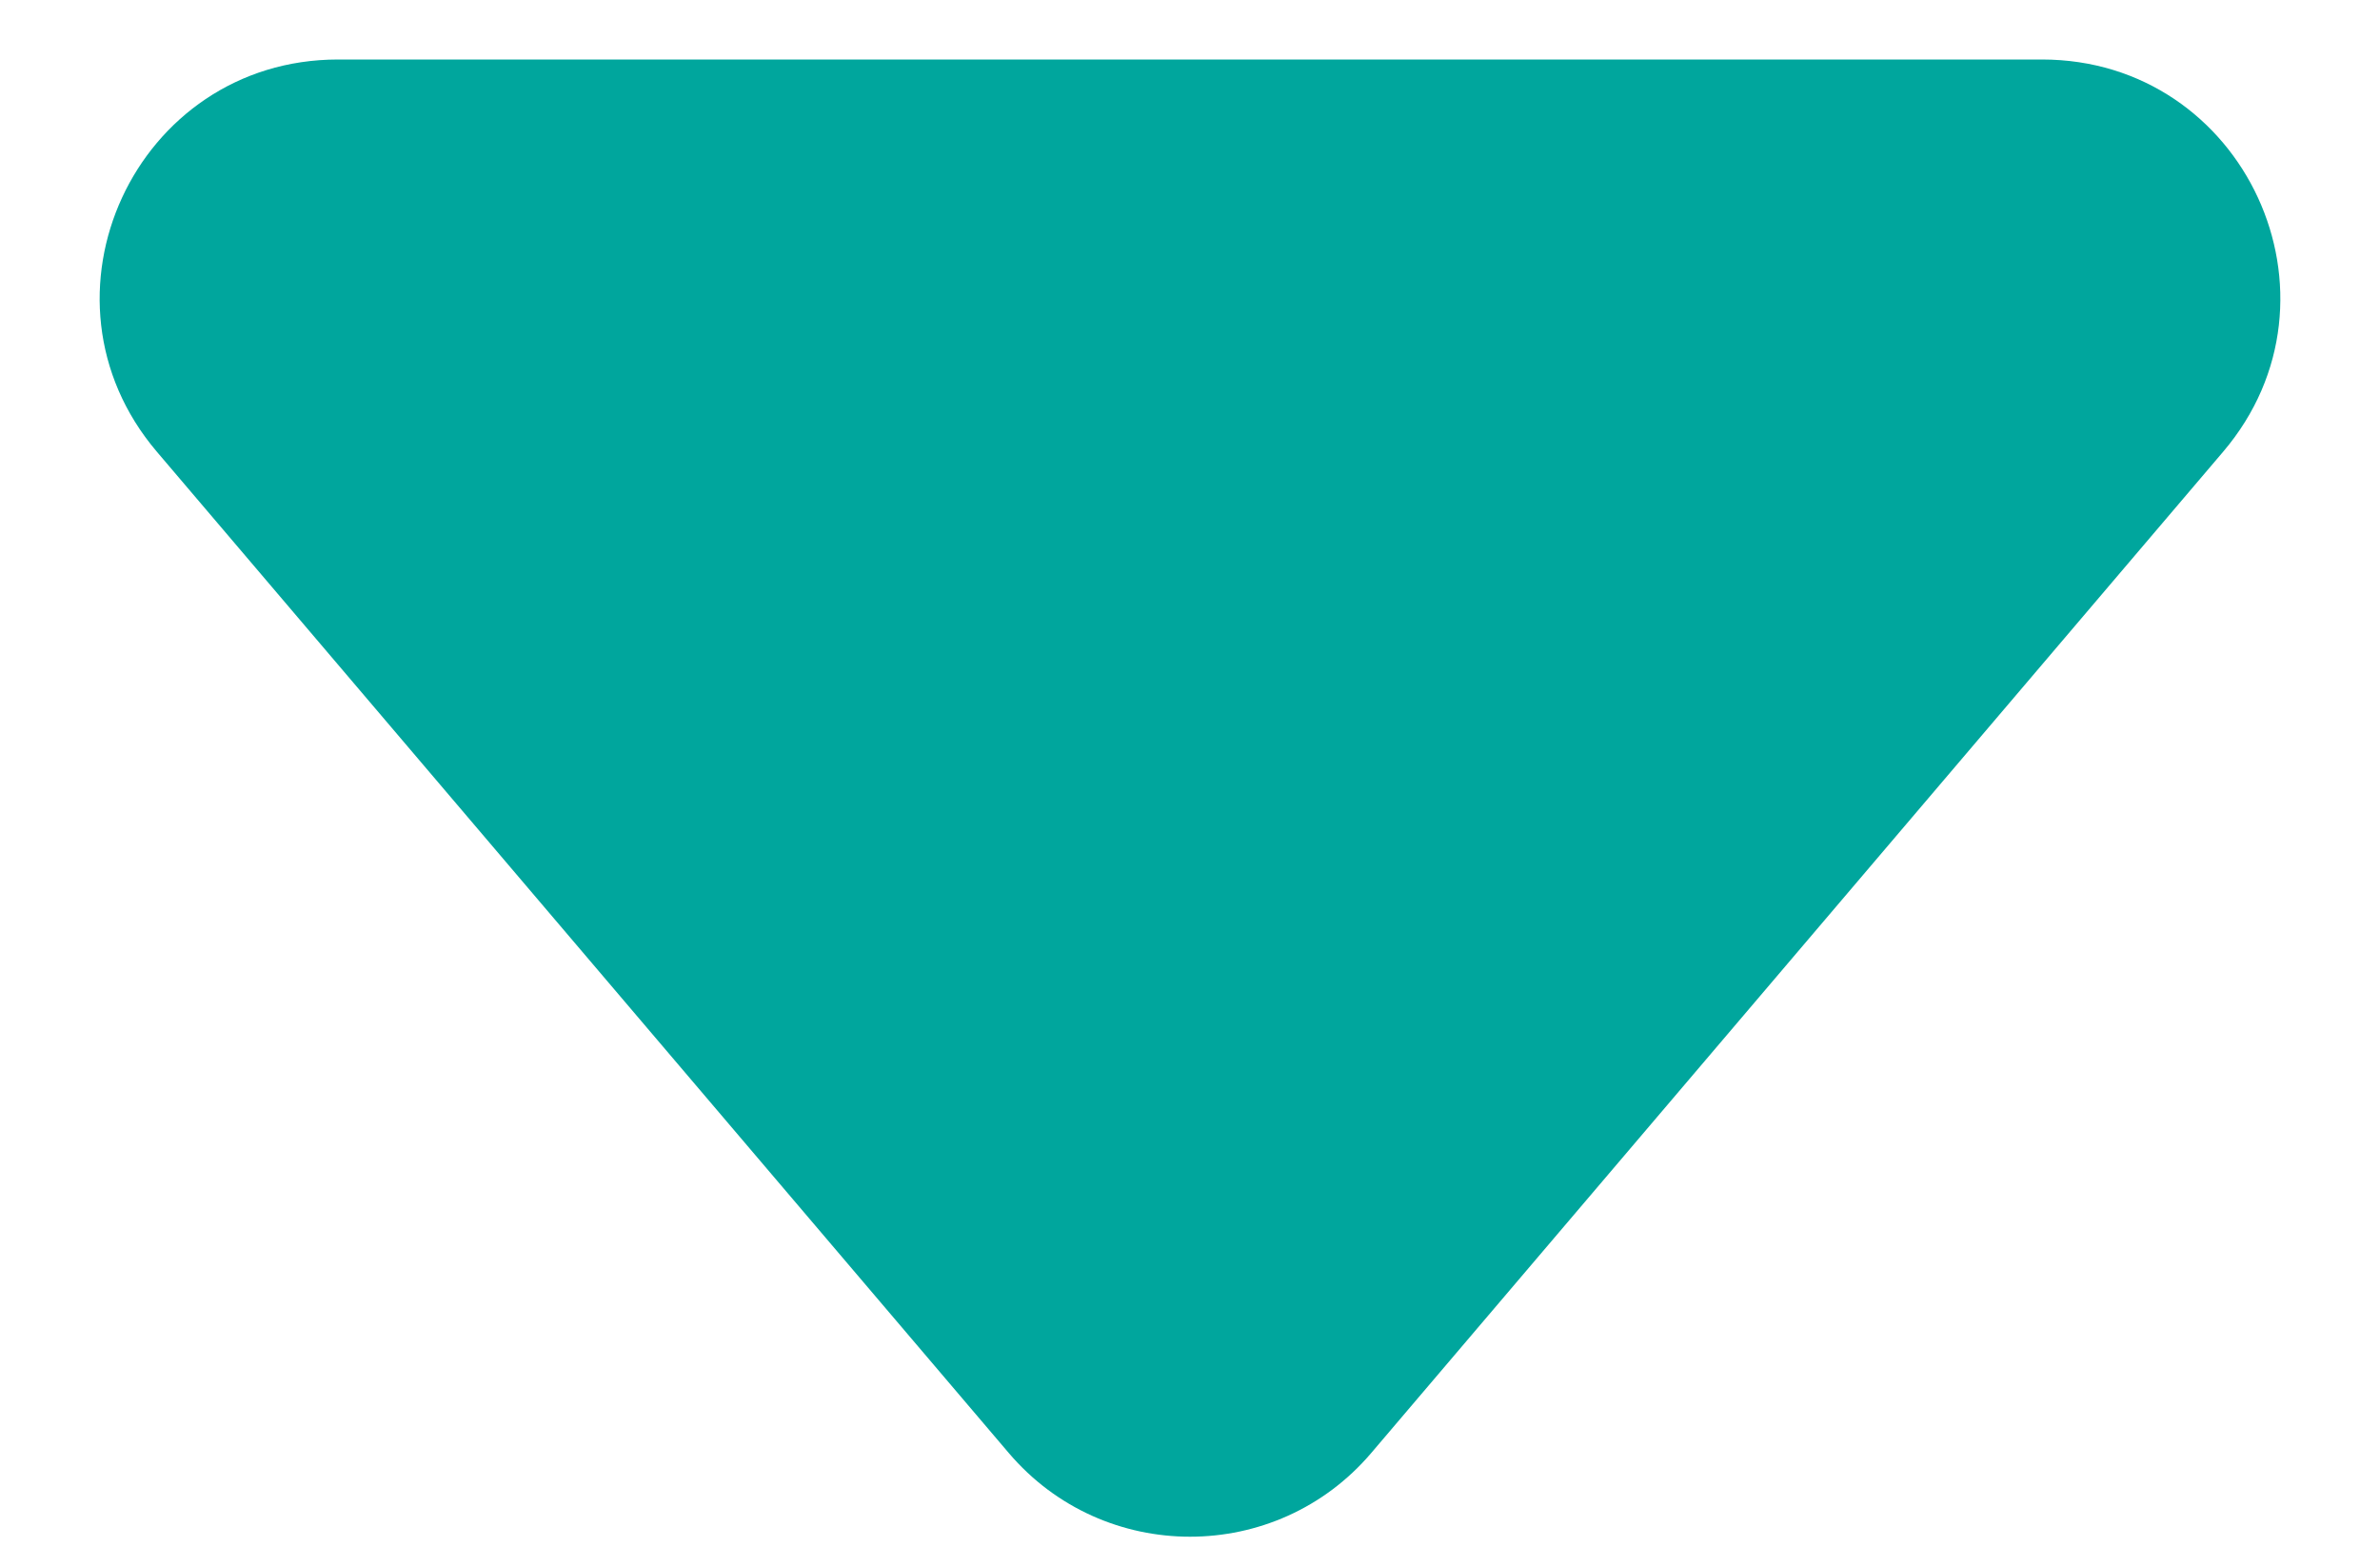
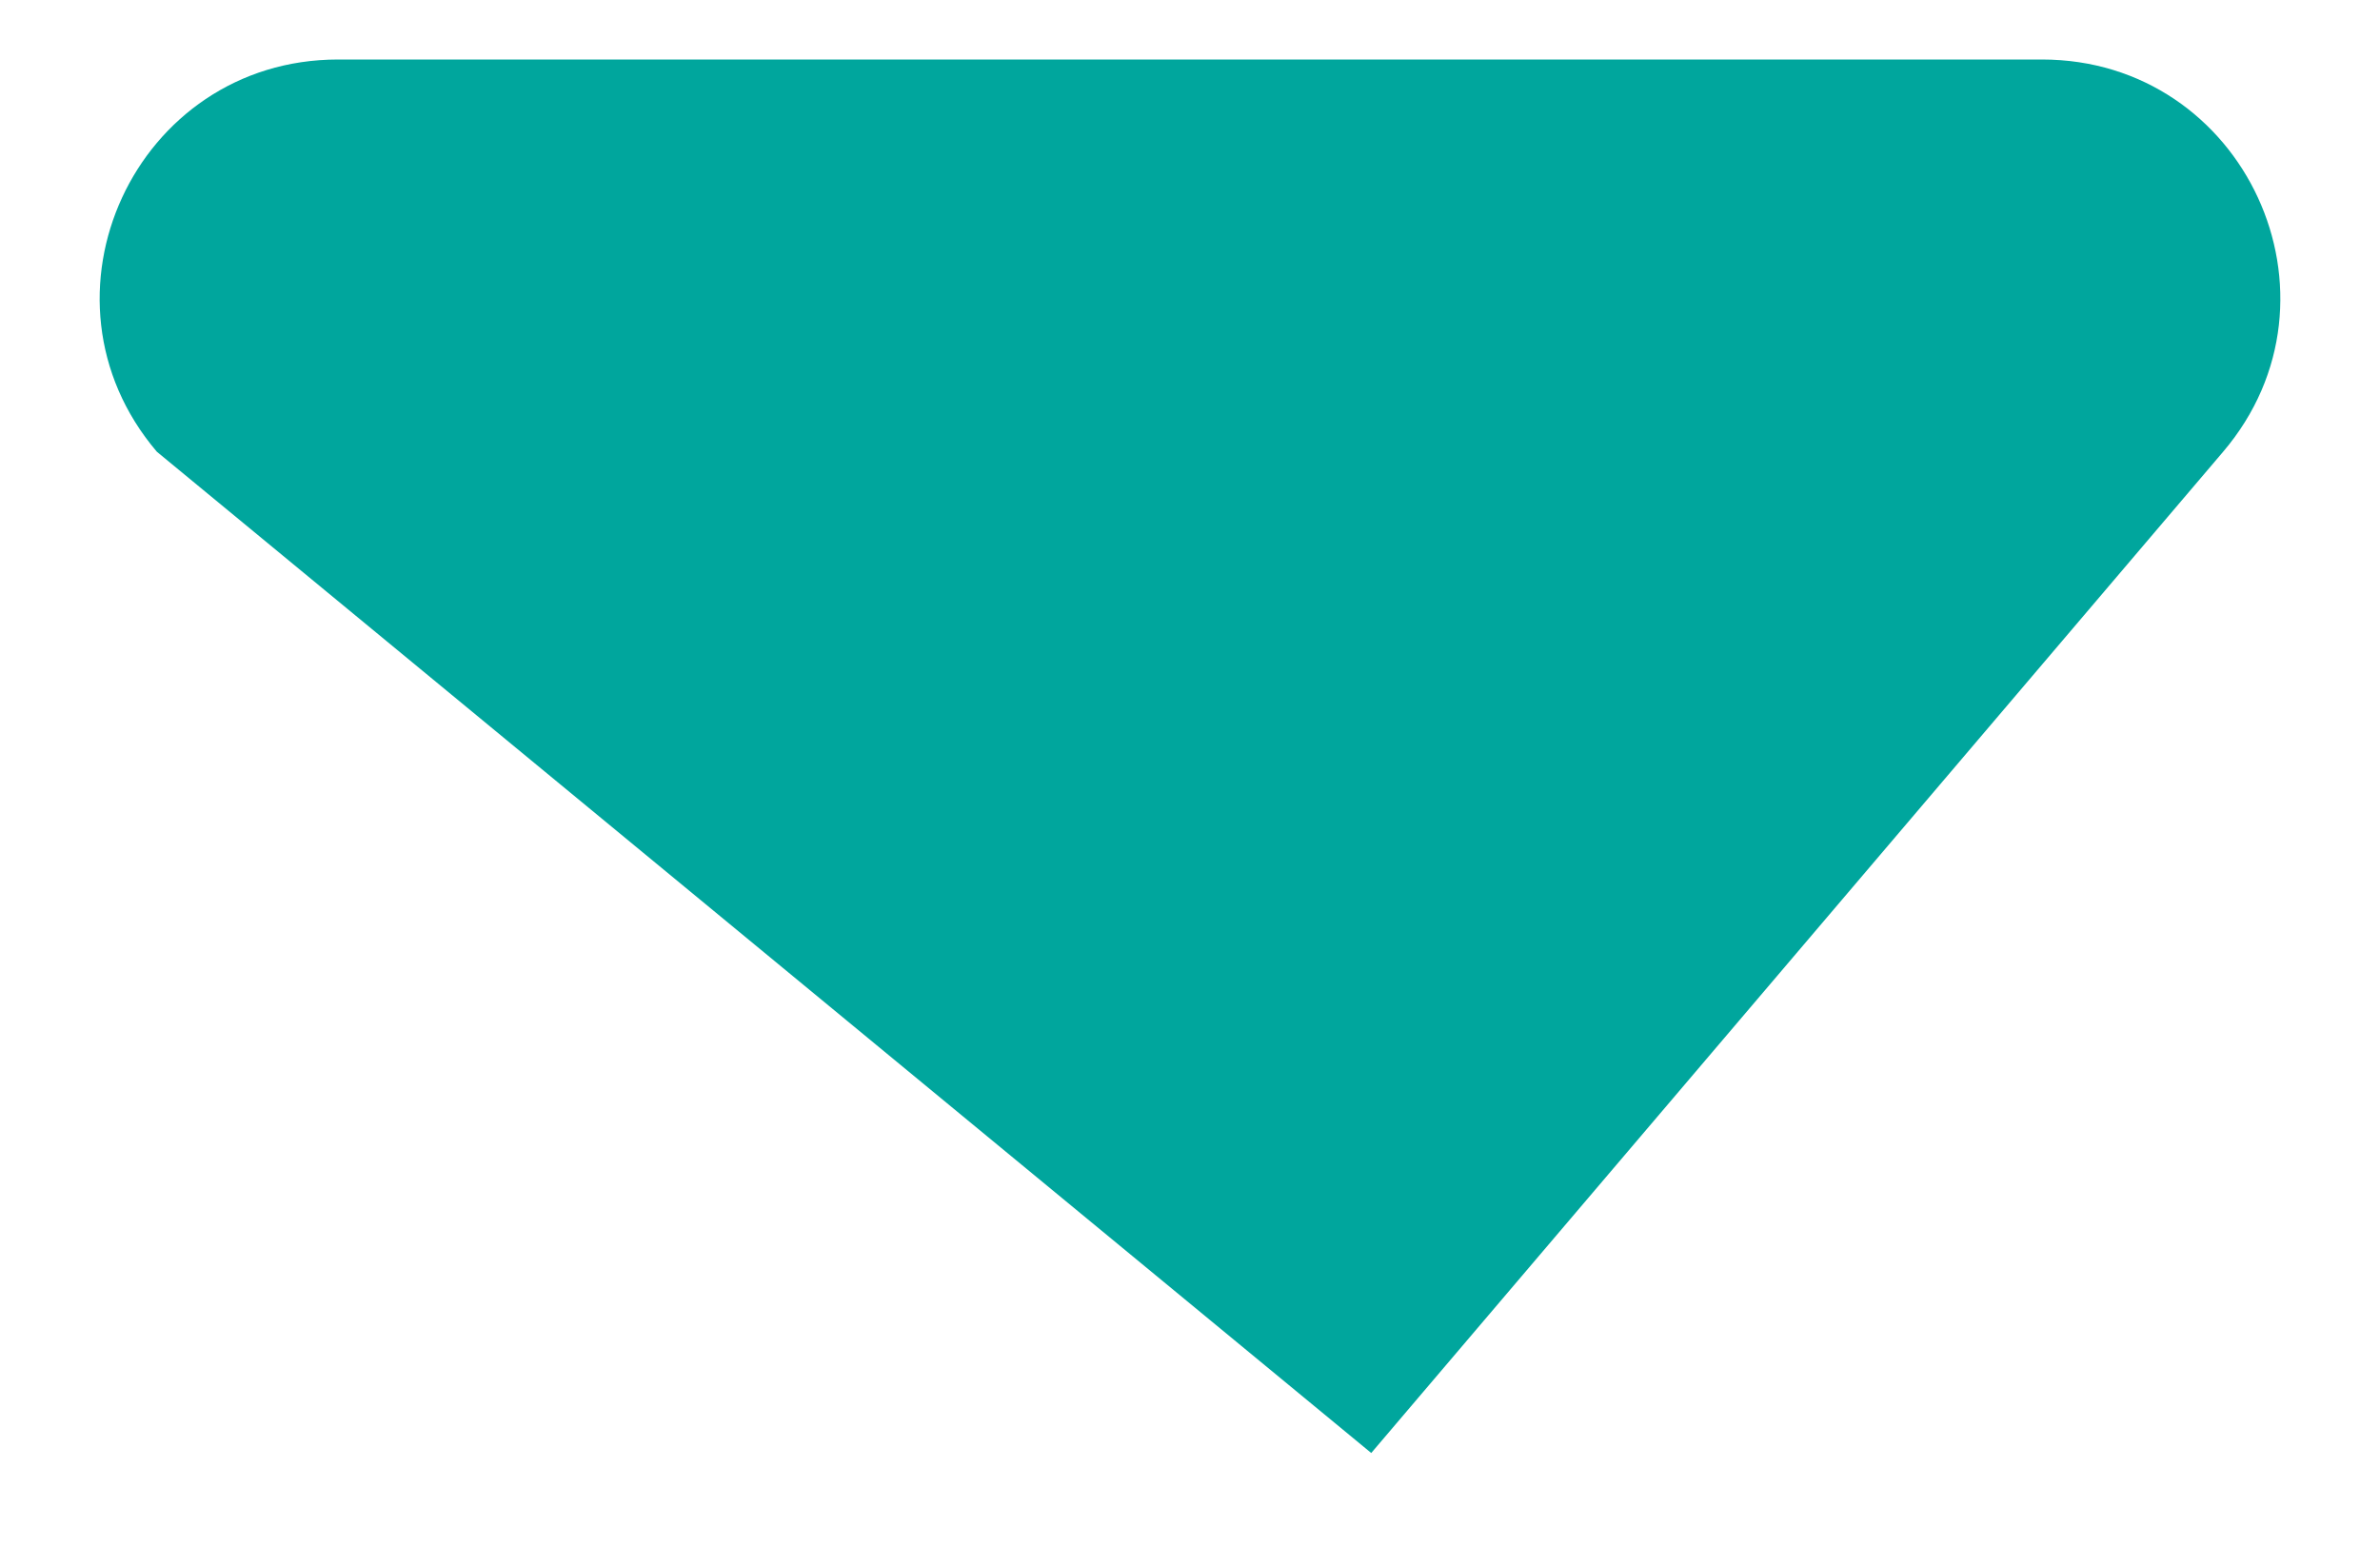
<svg xmlns="http://www.w3.org/2000/svg" width="20" height="13" viewBox="0 0 20 13" fill="none">
-   <path id="Polygon" d="M11.523 12.21C10.725 13.148 9.275 13.148 8.477 12.21L1.318 3.796C0.213 2.497 1.136 0.5 2.841 0.5L17.159 0.5C18.864 0.5 19.787 2.497 18.682 3.796L11.523 12.21Z" fill="#00A69D" />
+   <path id="Polygon" d="M11.523 12.21L1.318 3.796C0.213 2.497 1.136 0.5 2.841 0.5L17.159 0.5C18.864 0.5 19.787 2.497 18.682 3.796L11.523 12.21Z" fill="#00A69D" />
</svg>